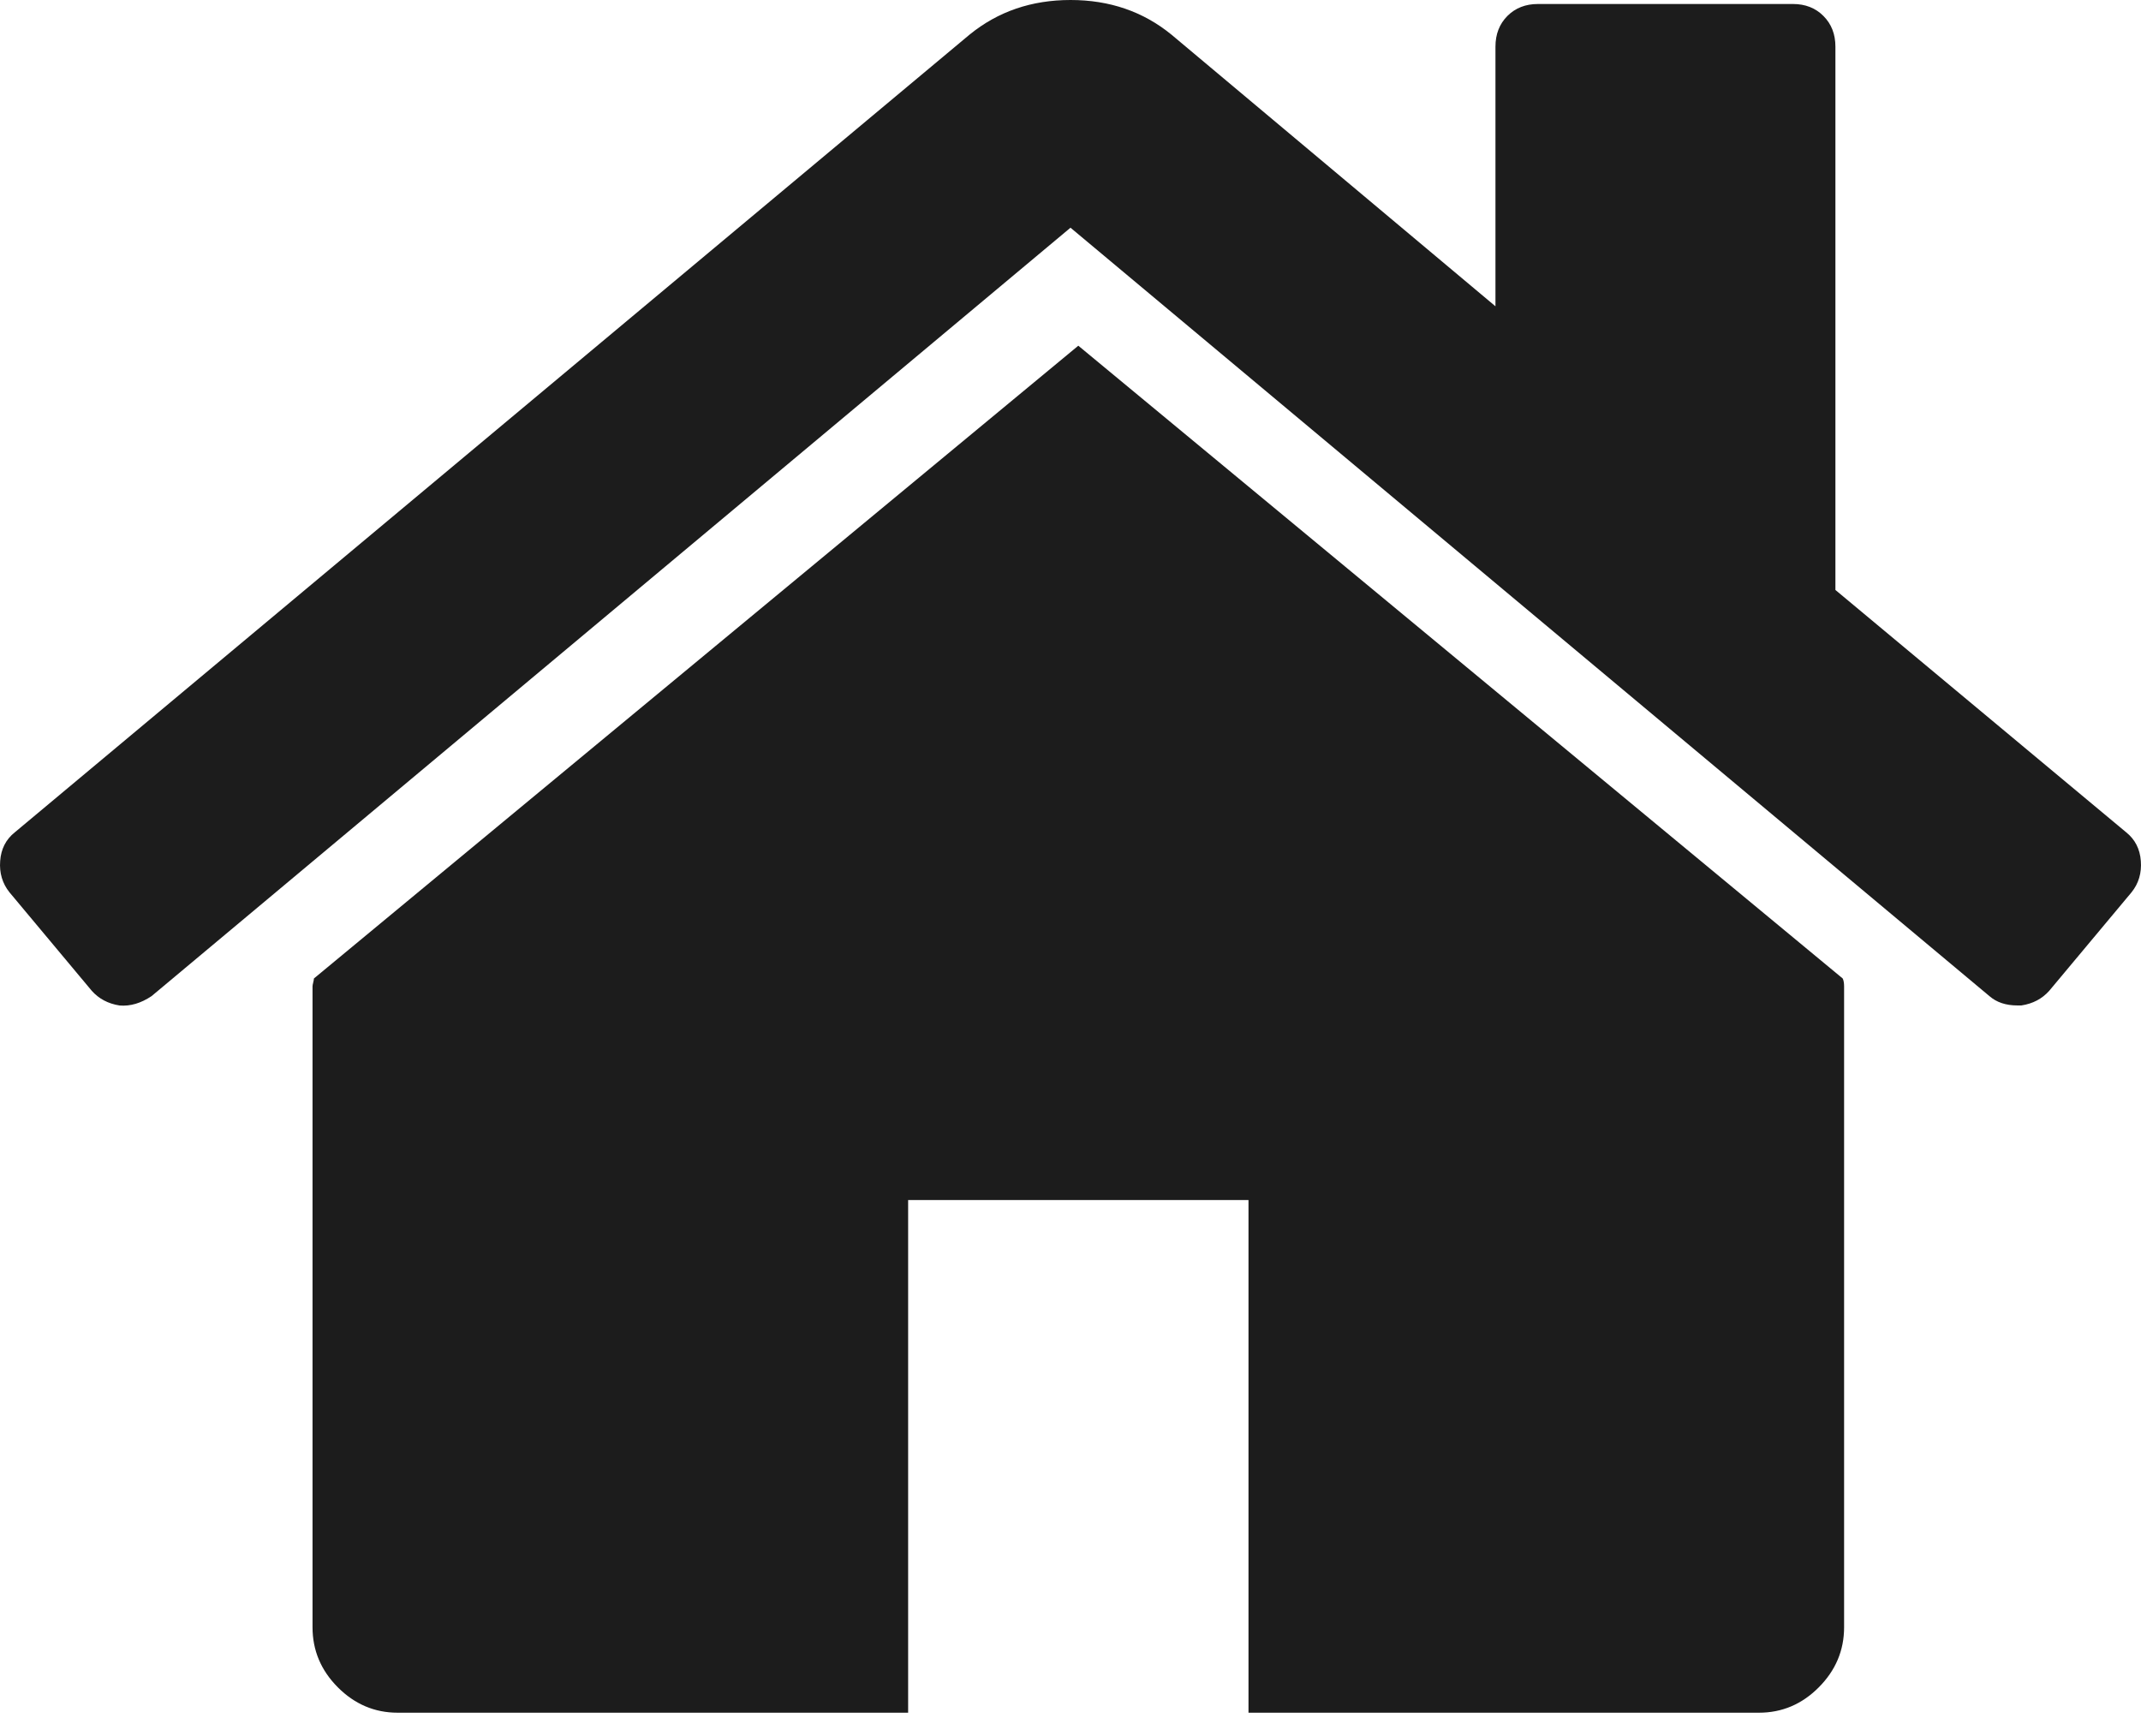
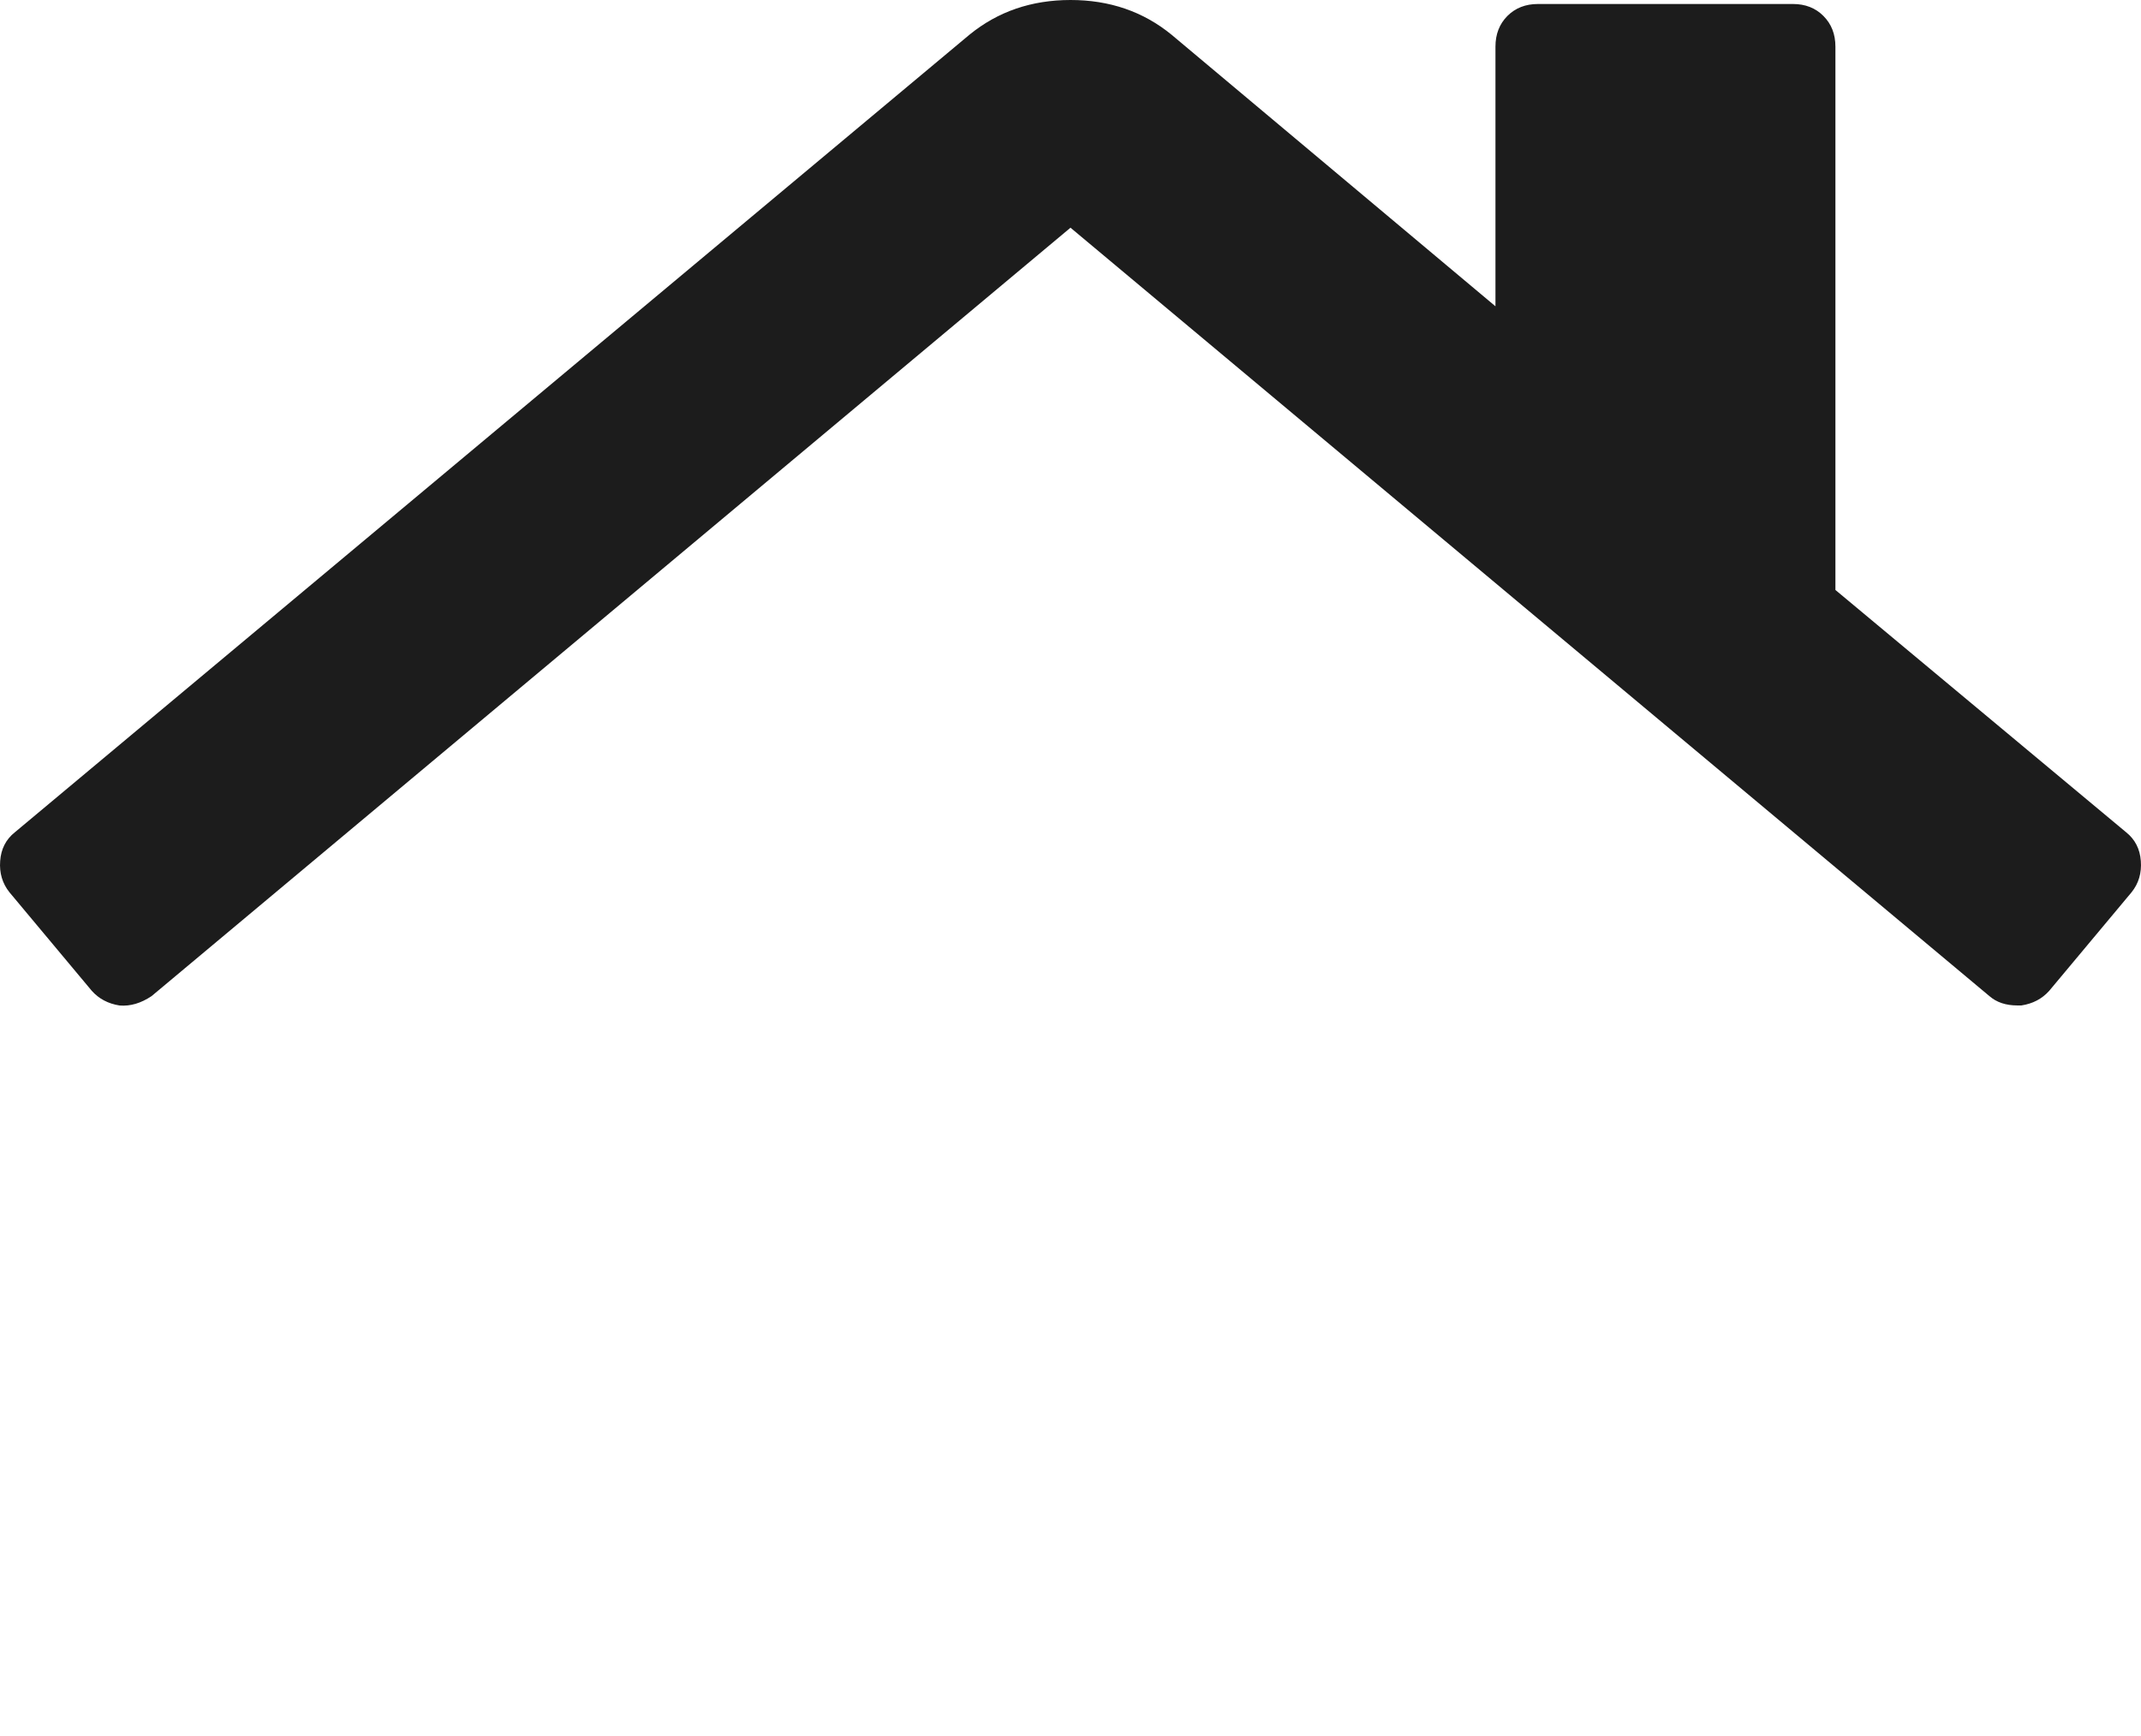
<svg xmlns="http://www.w3.org/2000/svg" width="37px" height="30px" viewBox="0 0 37 30" version="1.1">
  <title>home</title>
  <desc>Created with Sketch.</desc>
  <defs />
  <g id="Page-1" stroke="none" stroke-width="1" fill="none" fill-rule="evenodd">
    <g id="Kapcsolat" transform="translate(-150, -558)" fill="#1C1C1C" fill-rule="nonzero">
      <g id="Group" transform="translate(143, 558)">
        <g id="home" transform="translate(7, 0)">
-           <path d="M18.635,5.974 L5.425,16.909 C5.425,16.924 5.421,16.947 5.413,16.978 C5.405,17.009 5.401,17.031 5.401,17.047 L5.401,28.12 C5.401,28.52 5.547,28.866 5.838,29.158 C6.129,29.45 6.474,29.597 6.872,29.597 L15.694,29.597 L15.694,20.738 L21.576,20.738 L21.576,29.597 L30.398,29.597 C30.796,29.597 31.141,29.451 31.432,29.158 C31.723,28.866 31.869,28.52 31.869,28.12 L31.869,17.047 C31.869,16.985 31.86,16.939 31.845,16.909 L18.635,5.974 Z" id="Shape" />
          <path d="M36.745,14.384 L31.719,10.195 L31.719,0.806 C31.719,0.591 31.65,0.414 31.512,0.276 C31.375,0.138 31.199,0.069 30.985,0.069 L26.578,0.069 C26.364,0.069 26.188,0.138 26.05,0.276 C25.913,0.414 25.844,0.591 25.844,0.806 L25.844,5.293 L20.244,0.598 C19.755,0.199 19.174,0 18.501,0 C17.827,0 17.246,0.199 16.756,0.598 L0.255,14.384 C0.102,14.506 0.018,14.671 0.003,14.878 C-0.013,15.085 0.041,15.266 0.163,15.419 L1.586,17.122 C1.709,17.26 1.869,17.345 2.068,17.376 C2.252,17.391 2.435,17.337 2.619,17.214 L18.5,3.935 L34.381,17.214 C34.504,17.321 34.664,17.375 34.863,17.375 L34.932,17.375 C35.131,17.345 35.291,17.26 35.414,17.122 L36.837,15.419 C36.96,15.266 37.013,15.085 36.997,14.878 C36.982,14.671 36.897,14.506 36.745,14.384 Z" id="Shape" />
        </g>
      </g>
    </g>
  </g>
</svg>